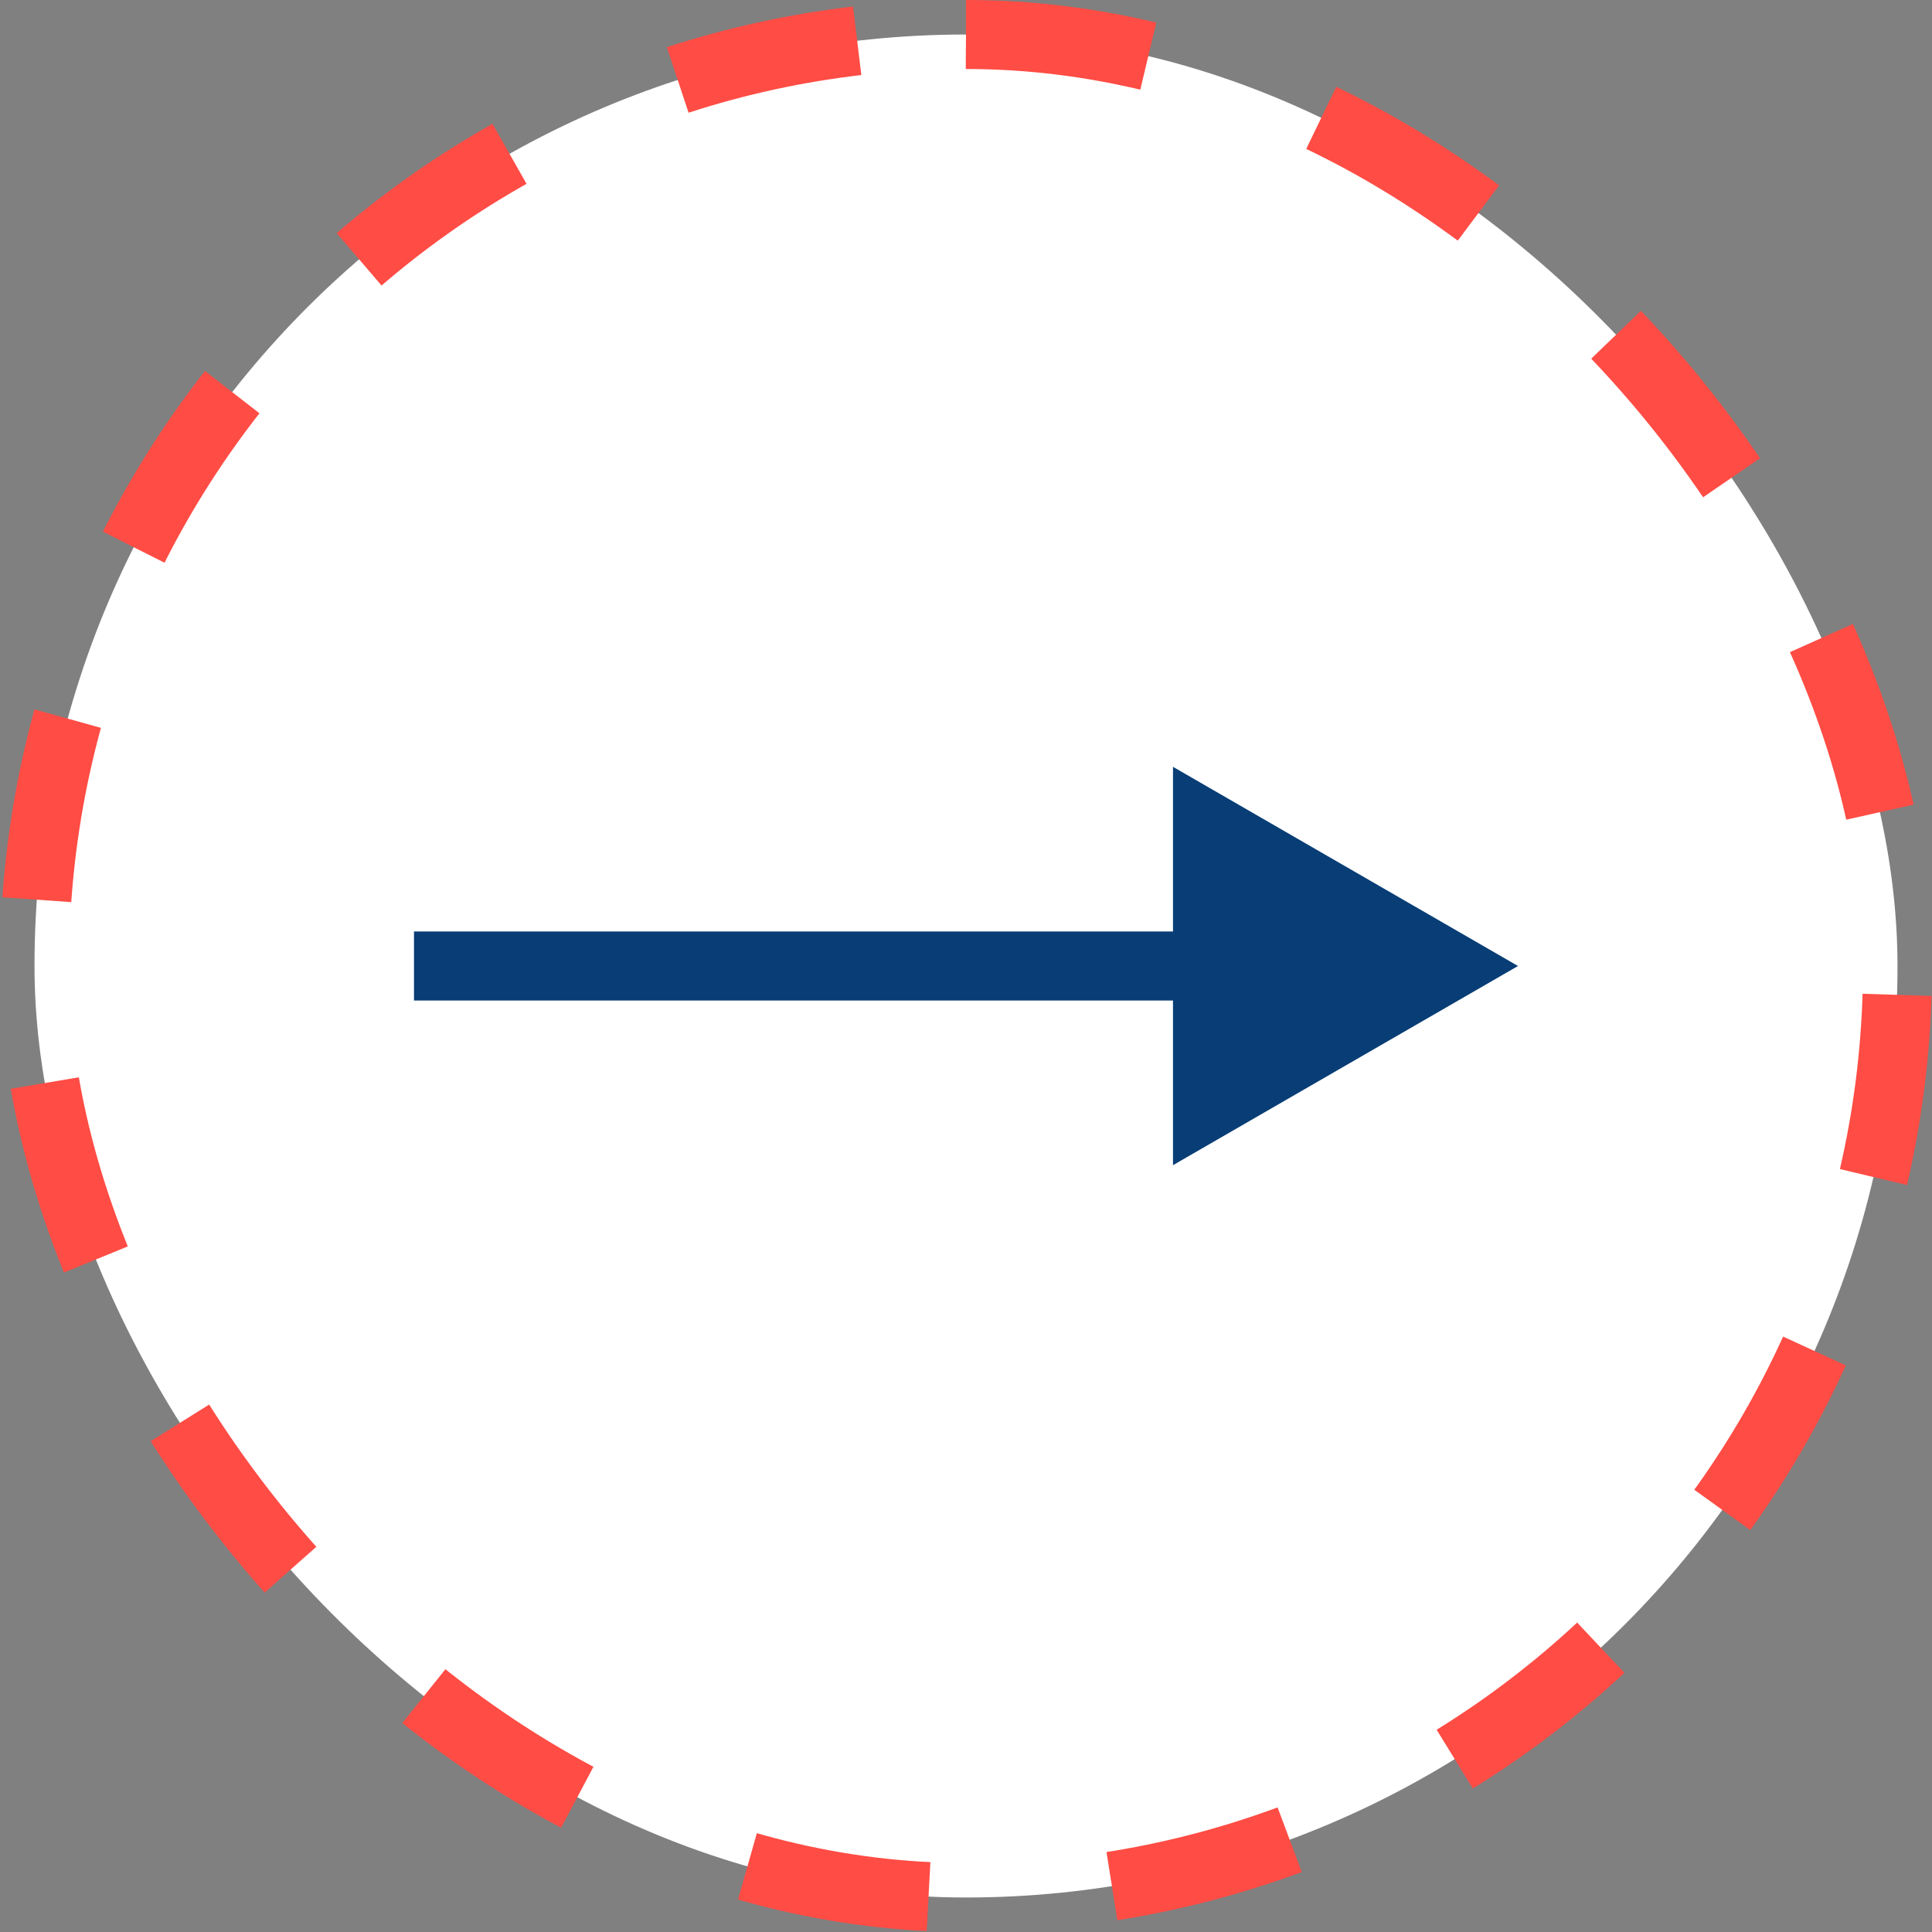
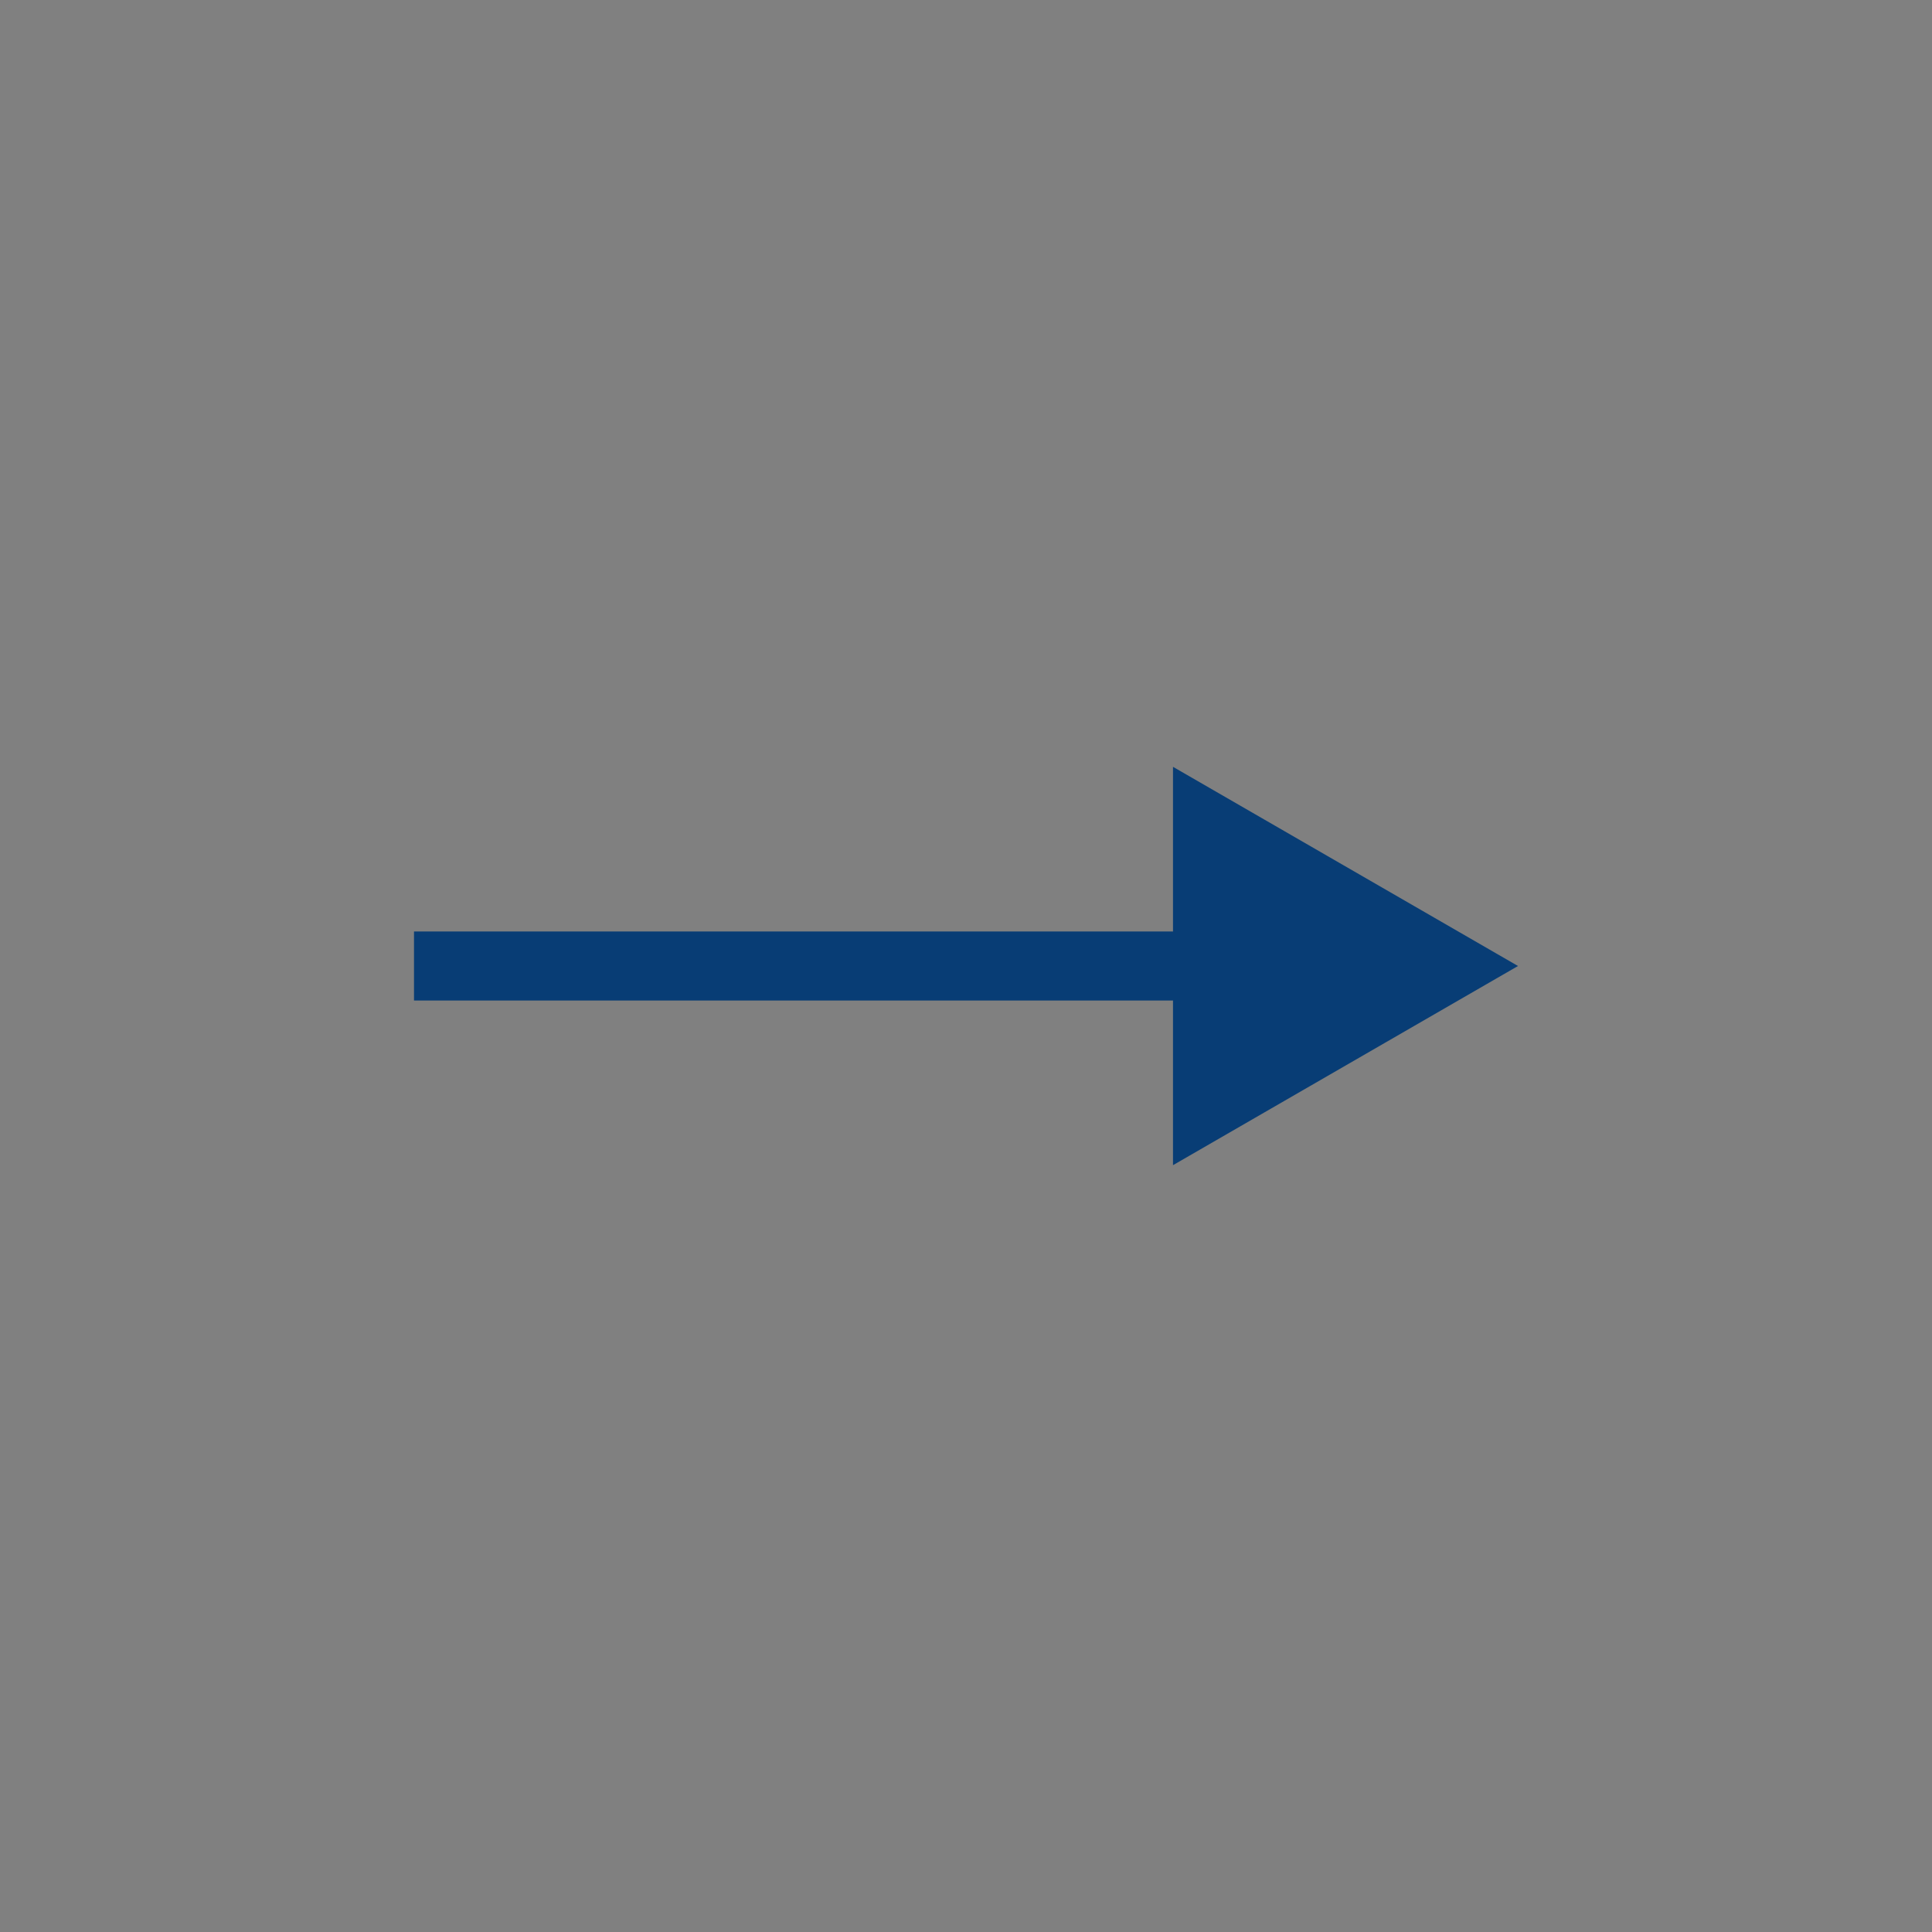
<svg xmlns="http://www.w3.org/2000/svg" width="42" height="42" viewBox="0 0 42 42" fill="none">
  <rect x="0" y="0" width="42" height="42" fill="#808080" stroke="none" />
-   <rect x="0.75" y="0.75" width="40.5" height="40.5" rx="20.25" fill="white" />
-   <rect x="0.75" y="0.75" width="40.5" height="40.5" rx="20.25" stroke="#FF4C44" stroke-width="1.5" stroke-dasharray="4 4" />
-   <path d="M33 21L25.5 16.67V25.33L33 21ZM9 21V21.75H26.25V21V20.25H9V21Z" fill="#083D75" />
+   <path d="M33 21L25.5 16.67V25.33L33 21ZM9 21V21.75H26.25V20.25H9V21Z" fill="#083D75" />
</svg>